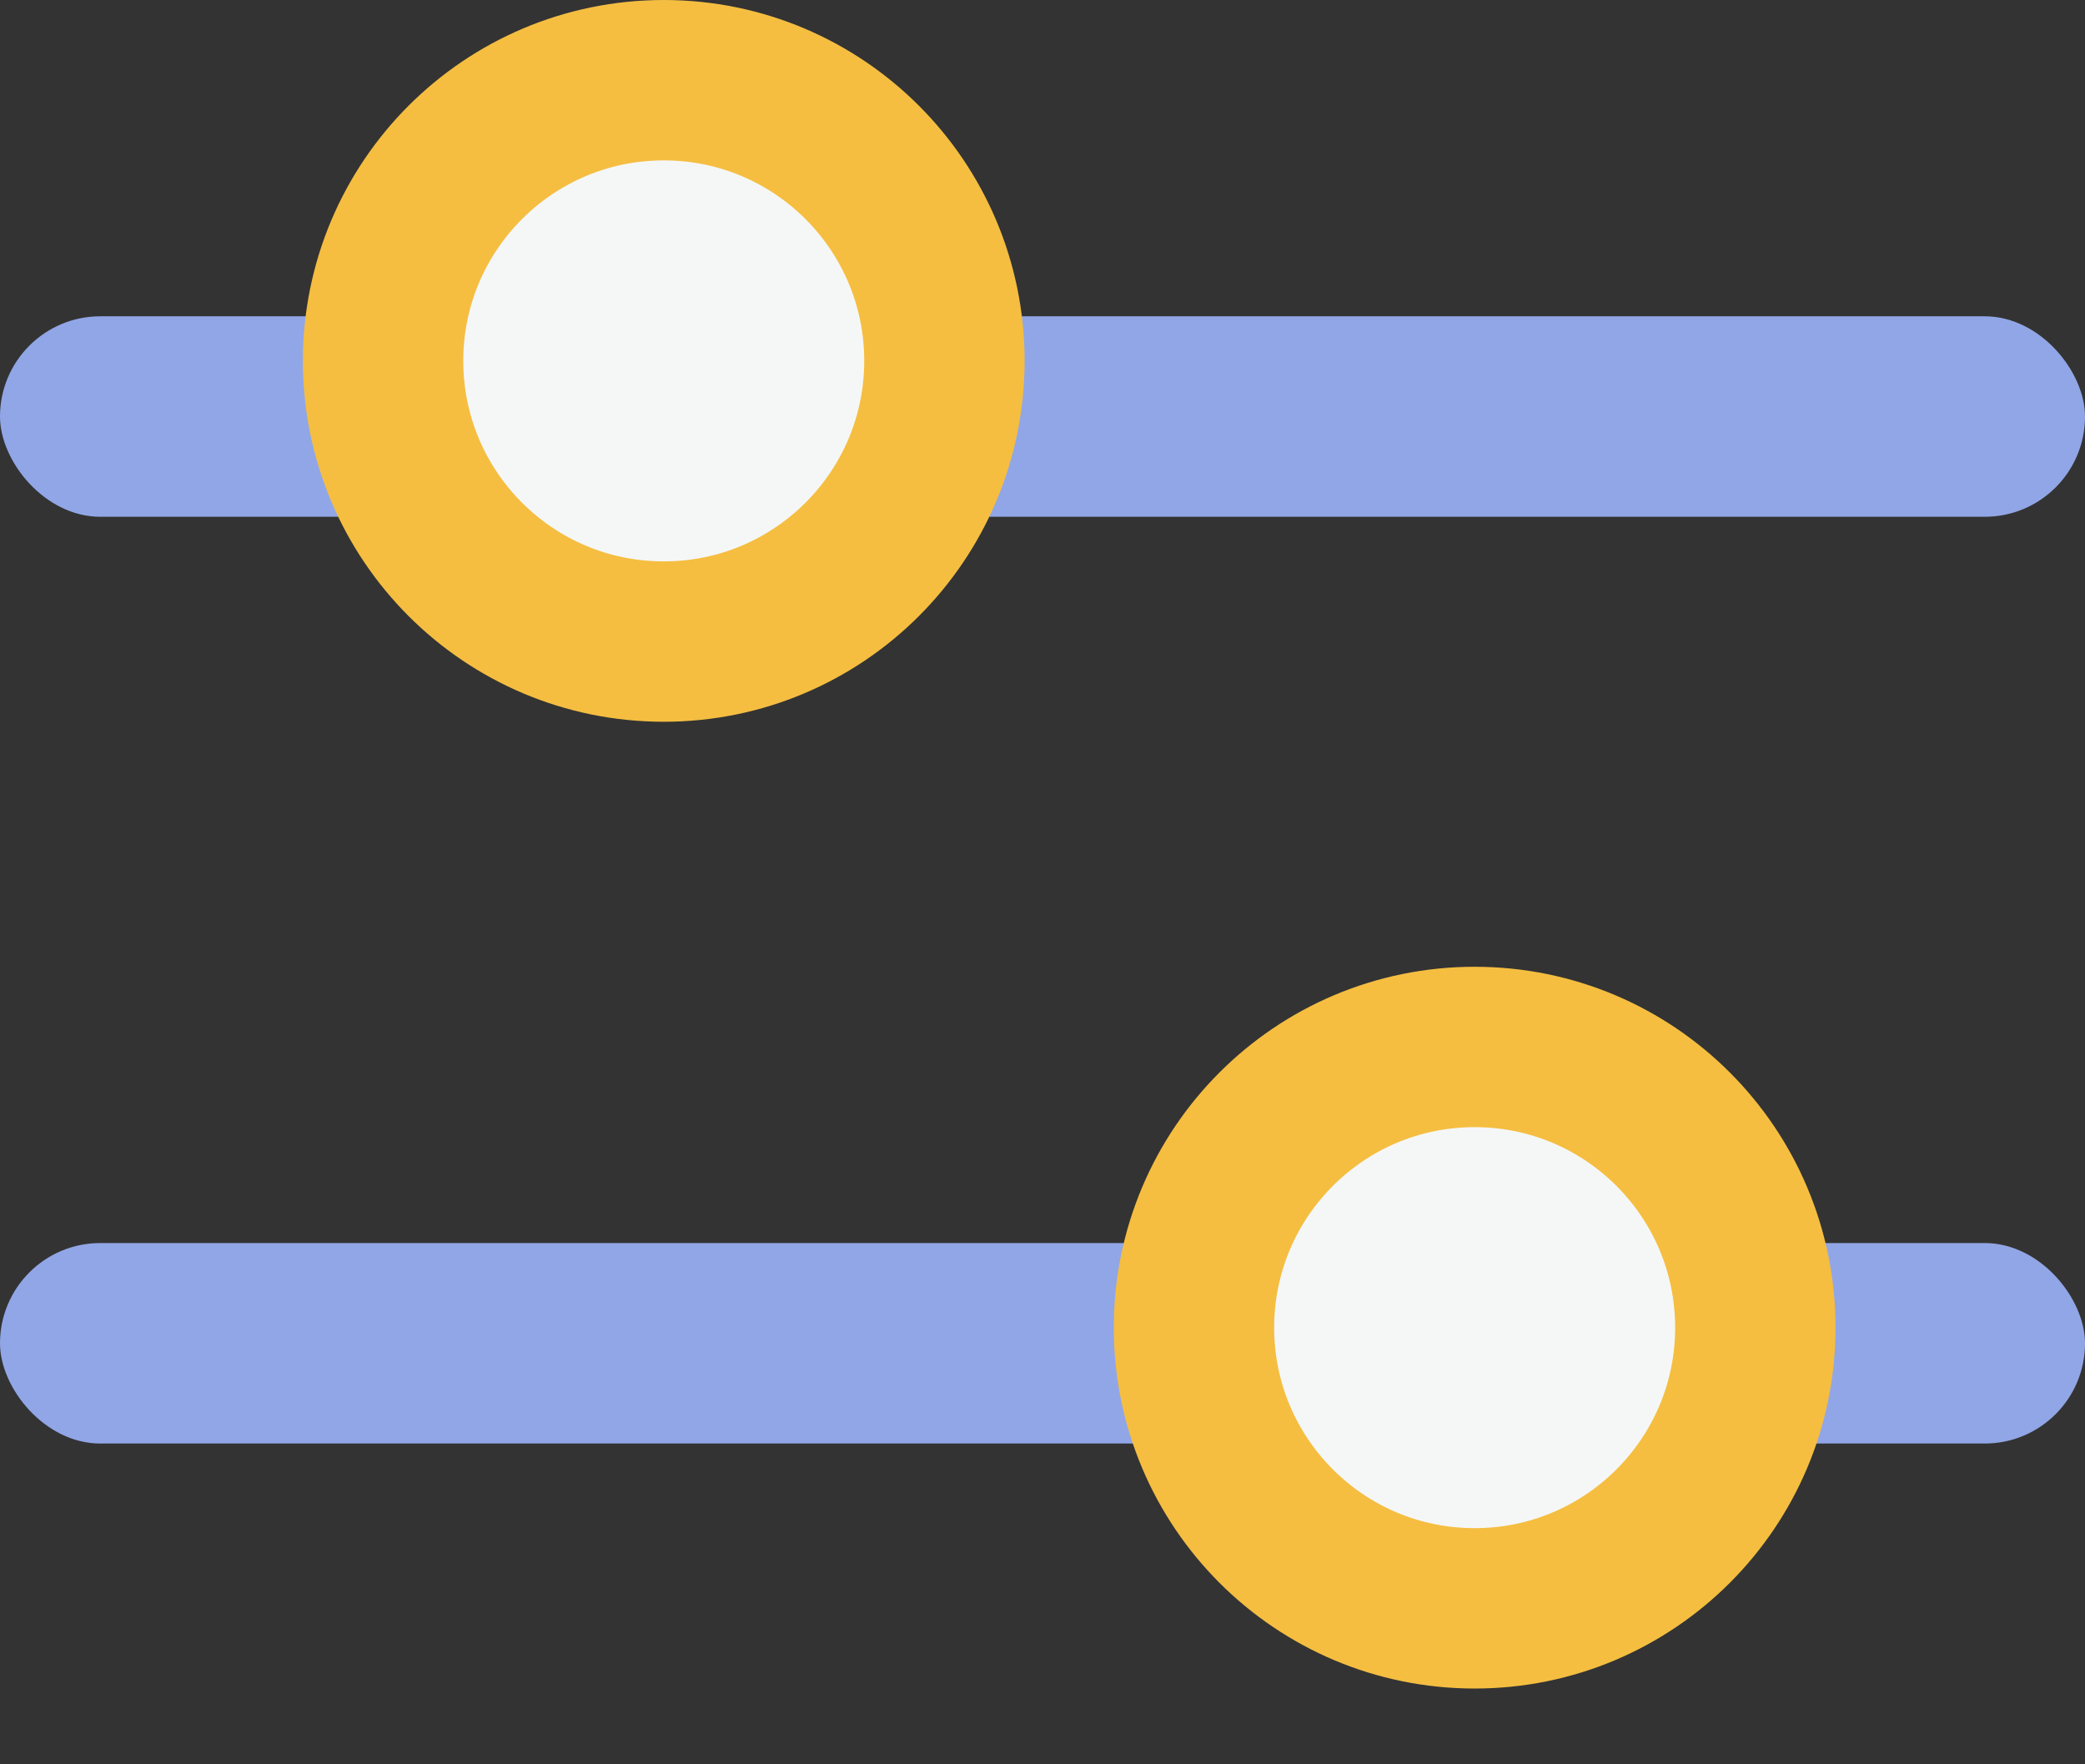
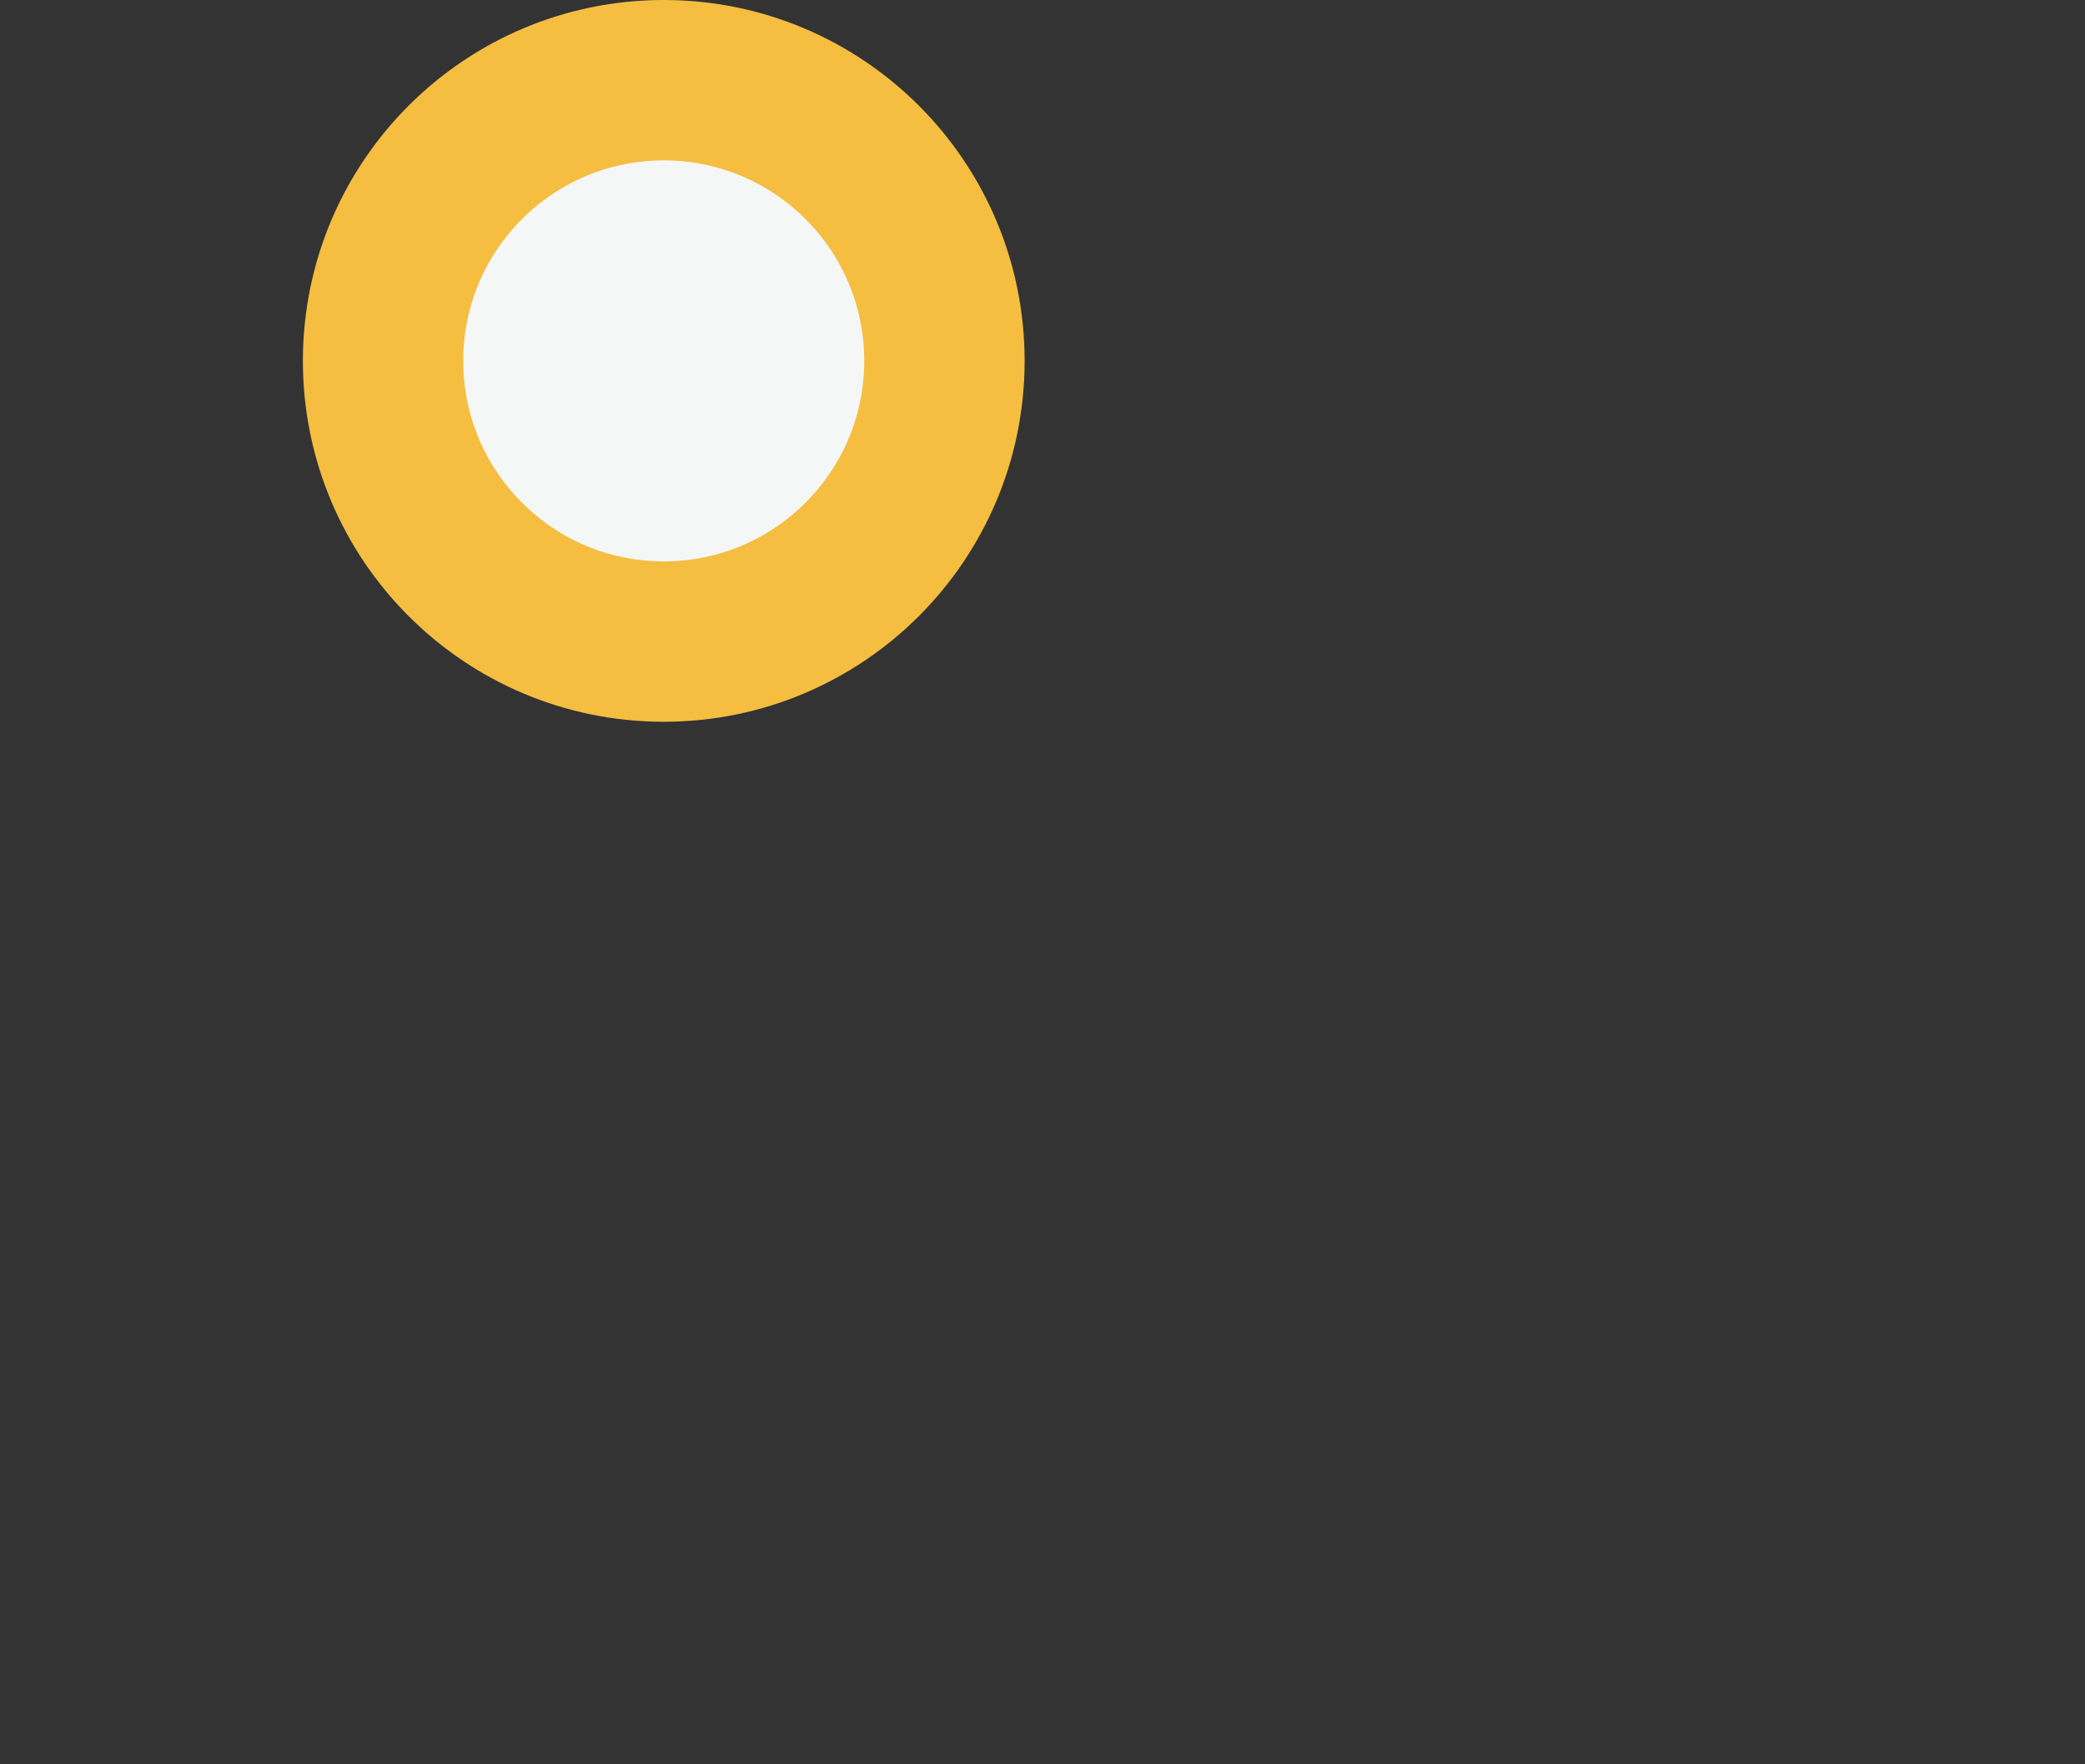
<svg xmlns="http://www.w3.org/2000/svg" width="26" height="22" viewBox="0 0 26 22" fill="none">
  <rect x="0" y="0" width="26" height="22" fill="#333333" stroke="none" />
-   <rect y="3.944" width="26" height="2.5" rx="1.25" fill="#91A6E6" />
-   <rect y="15.5" width="26" height="2.5" rx="1.25" fill="#91A6E6" />
-   <circle cx="18.389" cy="16.555" r="3.5" fill="#F5F7F7" stroke="#F5BE41" stroke-width="2" />
  <circle cx="8.277" cy="4.5" r="3.5" fill="#F5F7F7" stroke="#F5BE41" stroke-width="2" />
</svg>